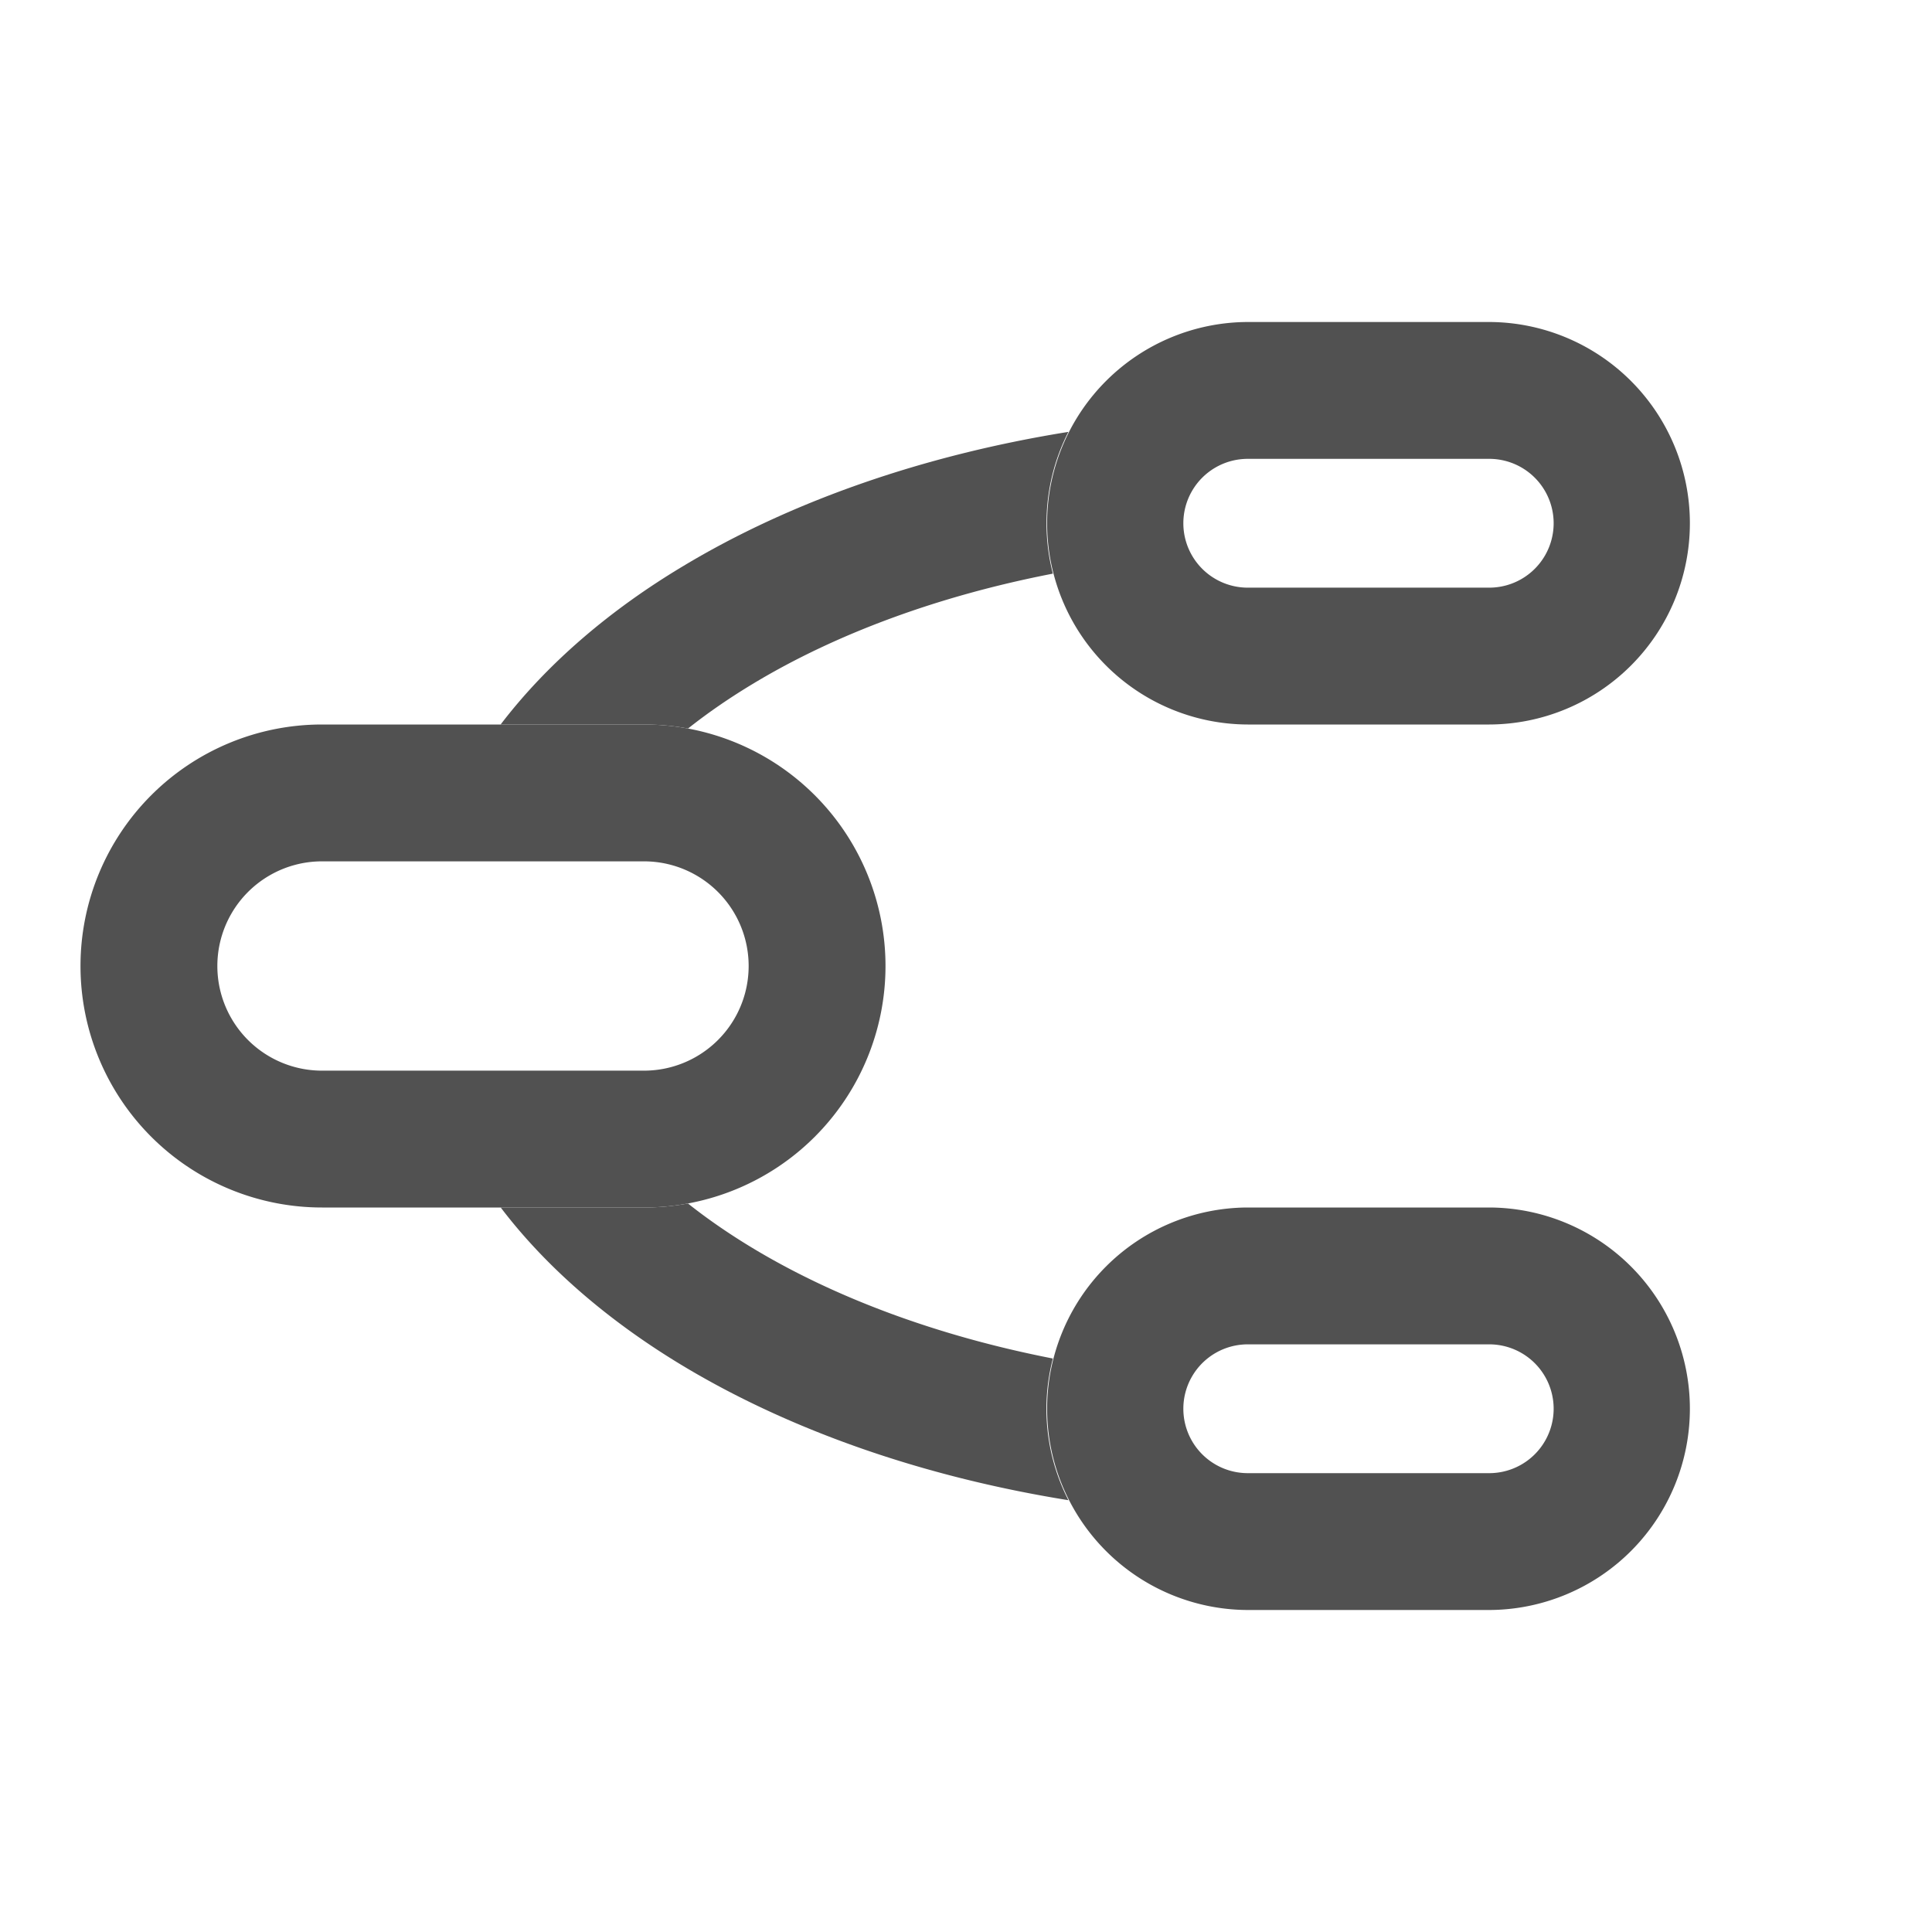
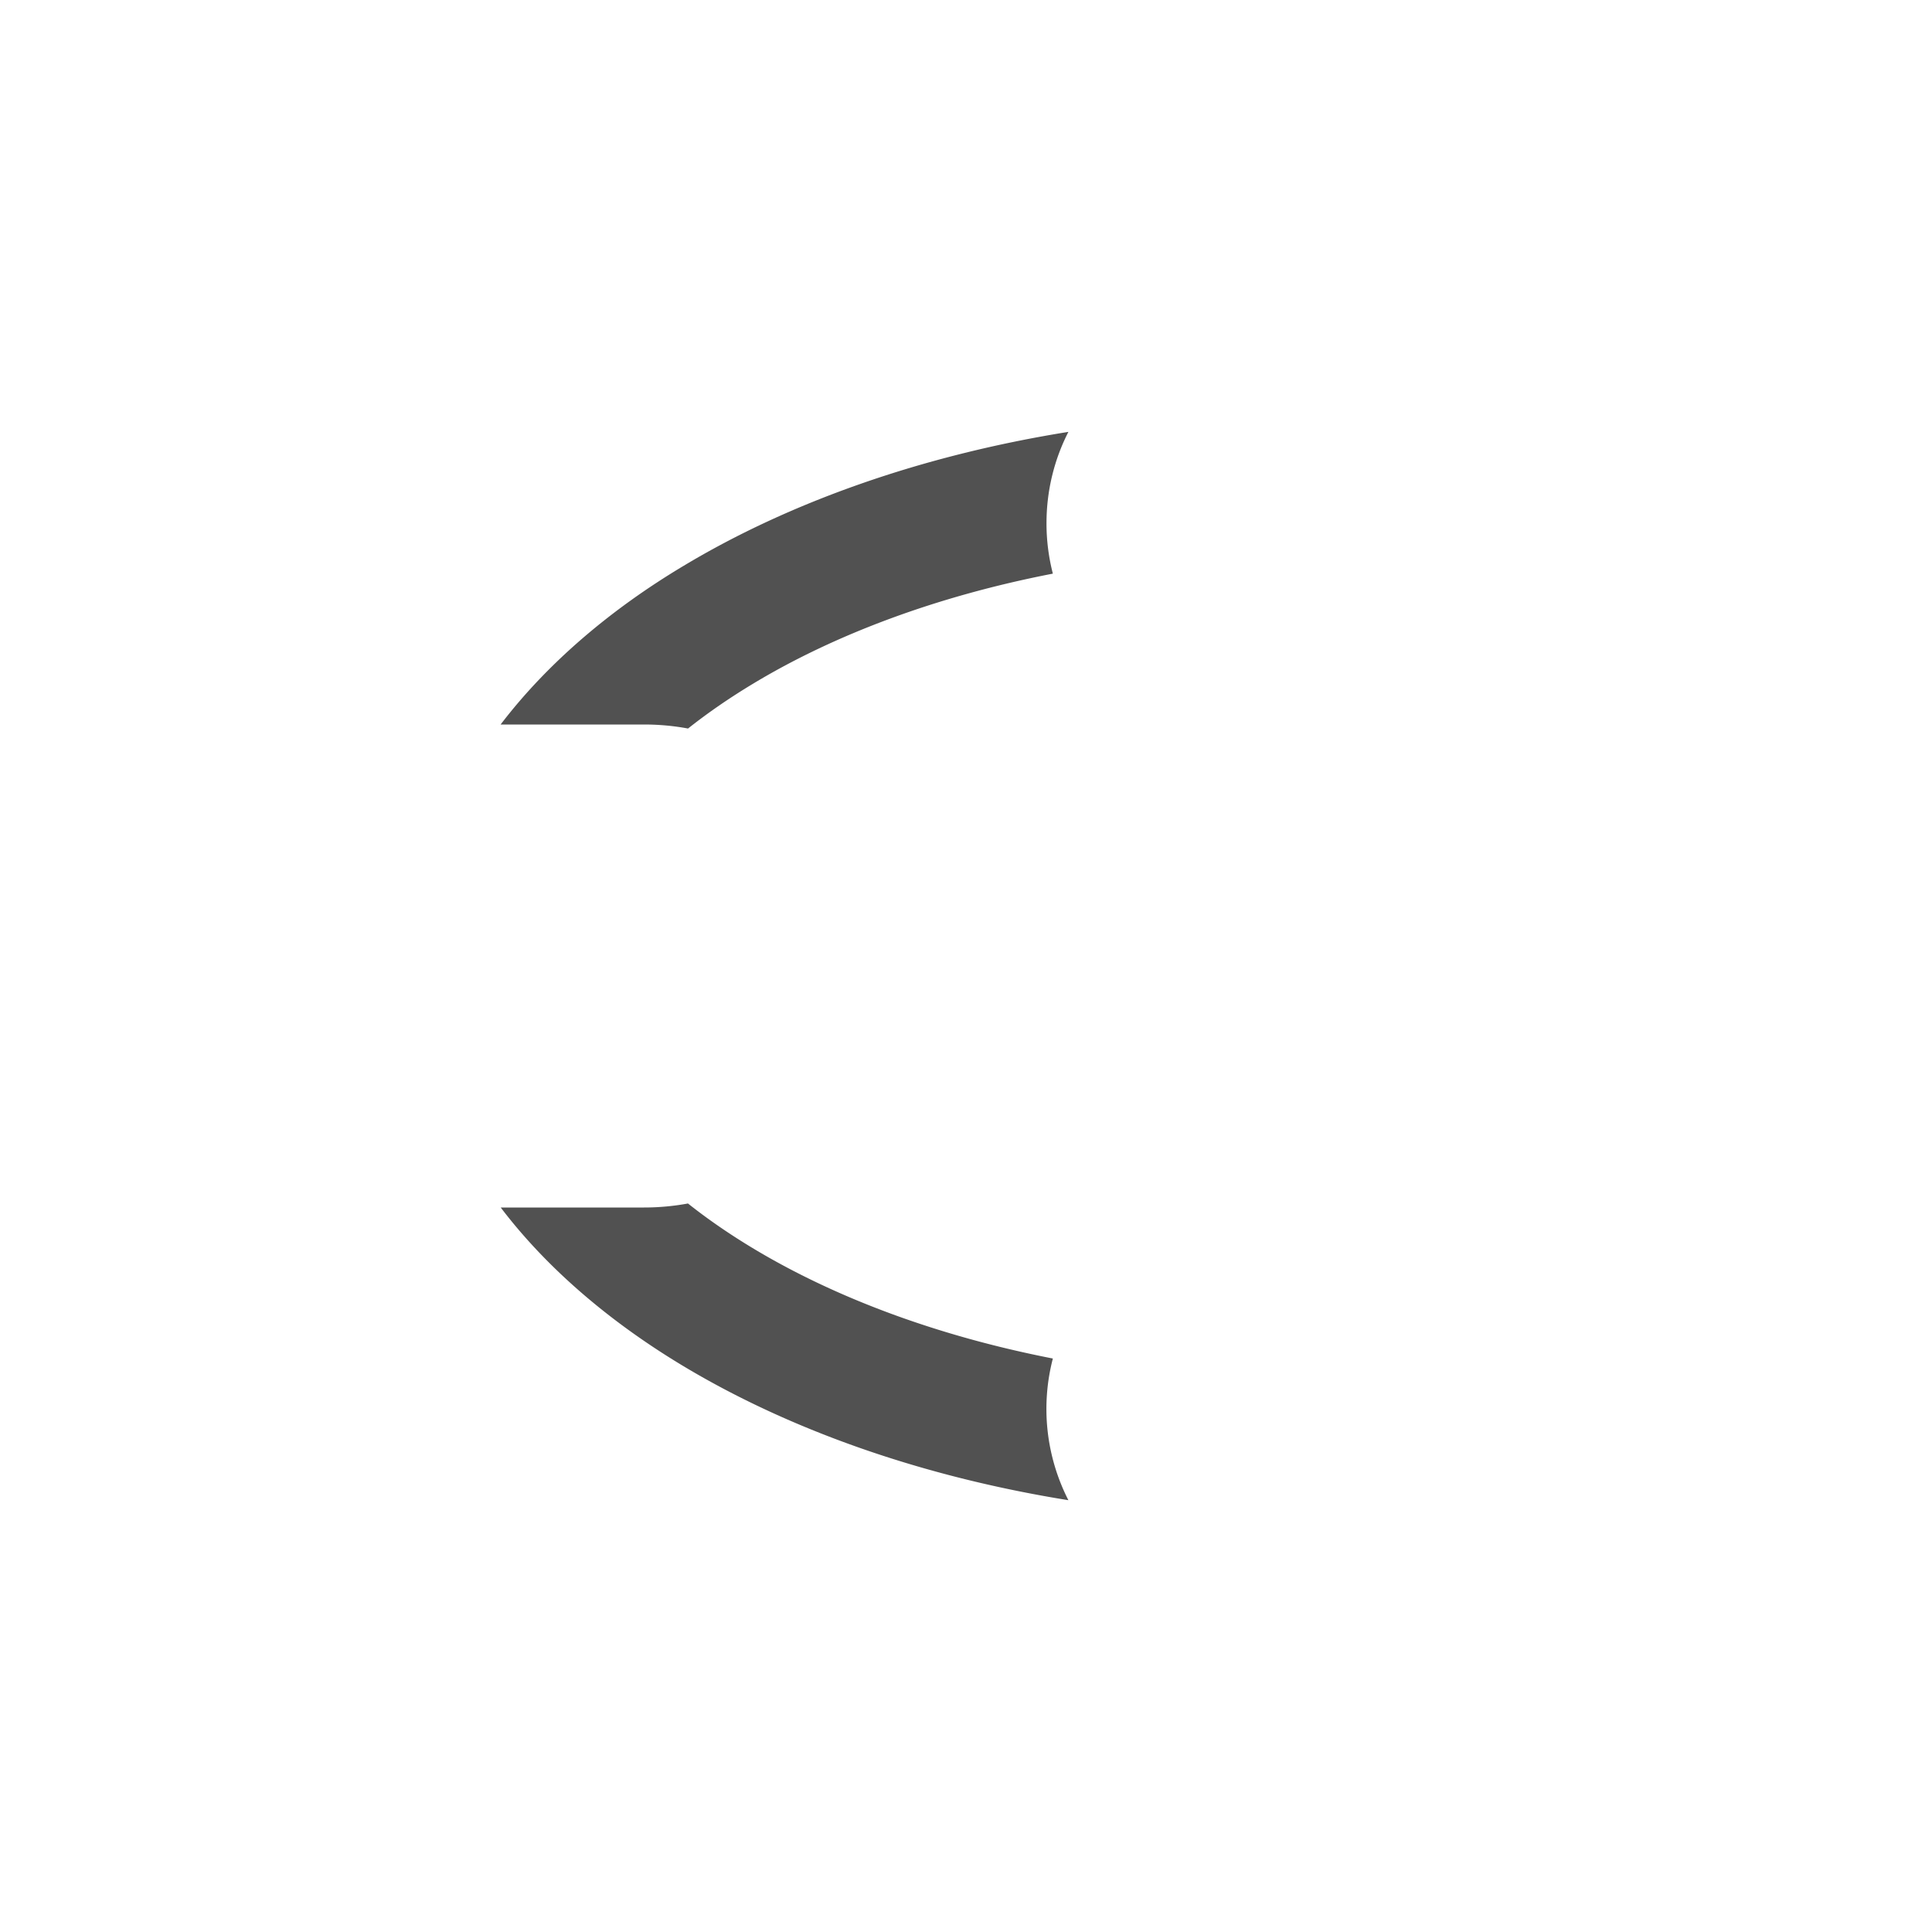
<svg xmlns="http://www.w3.org/2000/svg" t="1742787325056" class="icon" viewBox="0 0 1024 1024" version="1.1" p-id="12231" width="200" height="200">
-   <path d="M341.333 456.533a55.467 55.467 0 0 1 0 110.934H170.667a55.467 55.467 0 1 1 0-110.934h170.666zM170.667 384a128 128 0 0 0 0 256h170.666a128 128 0 1 0 0-256H170.667z m618.666-140.8a34.133 34.133 0 0 1 0 68.267h-128a34.133 34.133 0 0 1 0-68.267h128z m-128-72.533a106.667 106.667 0 0 0 0 213.333h128a106.667 106.667 0 0 0 0-213.333h-128z" fill="#515151" p-id="12232" class="custom-cursor-on-hover" />
  <path d="M554.667 277.333c0-17.45 4.181-33.92 11.605-48.426-77.44 12.416-147.456 37.077-203.947 70.997-38.613 23.083-72.106 51.499-96.981 84.096h75.99c7.978 0 15.786 0.725 23.338 2.133 10.496-8.32 22.187-16.384 34.987-24.064 43.093-25.898 97.194-46.165 158.378-58.026a106.667 106.667 0 0 1-3.37-26.71zM364.672 637.867A127.657 127.657 0 0 1 341.333 640h-75.946c24.789 32.597 58.325 60.97 96.938 84.139 56.491 33.877 126.507 58.538 203.947 70.997a106.24 106.24 0 0 1-8.235-75.093c-61.184-11.947-115.242-32.214-158.421-58.112-12.8-7.68-24.448-15.702-34.987-24.064z" fill="#515151" p-id="12233" />
-   <path d="M789.333 712.533a34.133 34.133 0 0 1 0 68.267h-128a34.133 34.133 0 1 1 0-68.267h128z m-128-72.533a106.667 106.667 0 0 0 0 213.333h128a106.667 106.667 0 0 0 0-213.333h-128z" fill="#515151" p-id="12234" />
</svg>